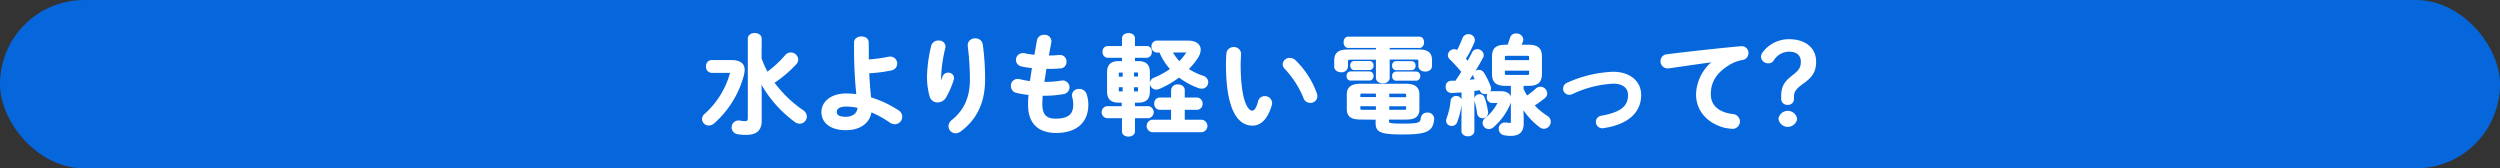
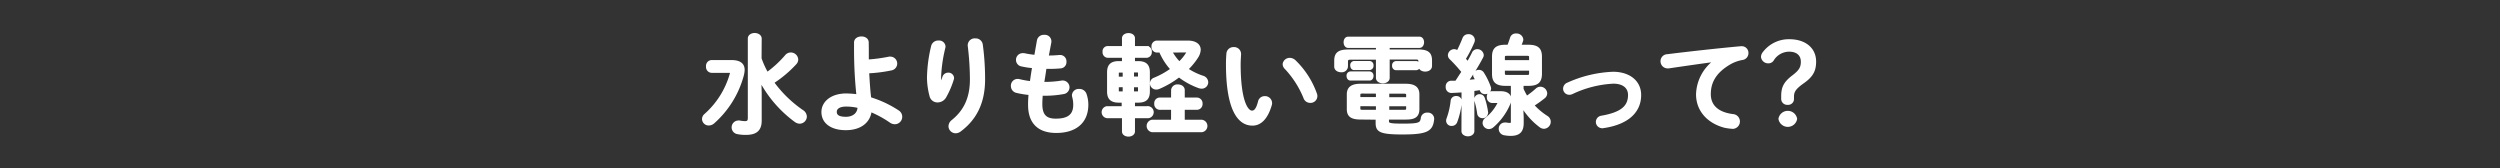
<svg xmlns="http://www.w3.org/2000/svg" width="594" height="40" viewBox="0 0 594 40">
  <rect x="0" y="0" width="594" height="40" fill="#333333" stroke="none" />
  <defs>
    <style>.cls-1{fill:#0667dd;}.cls-2{fill:#fff;stroke:#fff;stroke-miterlimit:10;stroke-width:0.5px;}</style>
  </defs>
  <g id="レイヤー_2" data-name="レイヤー 2">
    <g id="deisgn">
-       <rect class="cls-1" width="594" height="40" rx="20" />
      <path class="cls-2" d="M173.75,14.52c2.1,0,2.93.77,2.93,2.12a6.12,6.12,0,0,1-.24,1.41,22.9,22.9,0,0,1-6.9,11.06,1.75,1.75,0,0,1-1.14.46,1.33,1.33,0,0,1-1.35-1.3,1.36,1.36,0,0,1,.5-1,20.31,20.31,0,0,0,6.09-9.68,1,1,0,0,0,.05-.28c0-.18-.13-.25-.46-.25H169.1A1.15,1.15,0,0,1,168,15.77a1.13,1.13,0,0,1,1.09-1.25Zm6.95-.62a20.83,20.83,0,0,0,1.58,3.48,25.78,25.78,0,0,0,4.49-4.14,1.46,1.46,0,0,1,1.11-.52,1.51,1.51,0,0,1,1.53,1.39,1.39,1.39,0,0,1-.41,1,27.71,27.71,0,0,1-5.32,4.48,28.72,28.72,0,0,0,6.95,6.76,1.66,1.66,0,0,1,.83,1.38A1.48,1.48,0,0,1,190,29.14a1.79,1.79,0,0,1-1-.36,28.48,28.48,0,0,1-8.35-9.65l.08,2.94v6.61c0,2.33-1.27,3.12-3.5,3.12a9.45,9.45,0,0,1-2-.18,1.38,1.38,0,0,1,.21-2.74,1,1,0,0,1,.28,0,6.41,6.41,0,0,0,1.27.15c.65,0,.94-.2.94-1V9.17c0-.72.7-1.08,1.37-1.08s1.43.36,1.43,1.1Z" />
      <path class="cls-2" d="M206.18,11.78c0,.89,0,1.76,0,2.61a38,38,0,0,0,5.11-.69,1.12,1.12,0,0,1,.31,0,1.4,1.4,0,0,1,.21,2.77,34.66,34.66,0,0,1-5.55.71c.13,2.05.23,4.13.49,6.15a25.48,25.48,0,0,1,6.62,3.1,1.54,1.54,0,0,1,.75,1.3,1.52,1.52,0,0,1-1.5,1.54,1.82,1.82,0,0,1-1.09-.38,25.67,25.67,0,0,0-4.67-2.54c-.31,2.56-2.36,4.33-5.92,4.33-3.24,0-5.52-1.46-5.52-4.07,0-2.26,2.1-4.15,5.6-4.15a19.7,19.7,0,0,1,2.72.2,103.38,103.38,0,0,1-.57-10.93V10.11c0-.82.76-1.2,1.51-1.2s1.48.38,1.48,1.2ZM204,25.42a13,13,0,0,0-2.91-.35c-1.69,0-2.52.61-2.52,1.51S199.25,28,201,28,204,27,204,25.42Z" />
      <path class="cls-2" d="M223.49,20.1c.25-.59.44-1.08.67-1.77a1.19,1.19,0,0,1,1.11-.82,1.1,1.1,0,0,1,1.17,1,1,1,0,0,1-.05.3,20.65,20.65,0,0,1-1.82,4.23,2.1,2.1,0,0,1-1.79,1.05,1.68,1.68,0,0,1-1.66-1.23,17.48,17.48,0,0,1-.62-4.4,33.79,33.79,0,0,1,1-7.53,1.46,1.46,0,0,1,1.48-1.05,1.28,1.28,0,0,1,1.43,1.15,2.42,2.42,0,0,1-.05.33,34.5,34.5,0,0,0-1,6.84,18.68,18.68,0,0,0,.07,1.87Zm6.69-9.42a1.41,1.41,0,0,1,1.55-1.31,1.45,1.45,0,0,1,1.53,1.23,60.88,60.88,0,0,1,.55,8.24c0,5.56-2,9.43-5.66,12.17a1.81,1.81,0,0,1-1.09.41A1.46,1.46,0,0,1,225.61,30a1.68,1.68,0,0,1,.68-1.28c3-2.41,4.41-5.53,4.41-9.86a66.32,66.32,0,0,0-.52-8Z" />
      <path class="cls-2" d="M248.91,13.44h.18a26.36,26.36,0,0,0,2.67-.13h.13a1.26,1.26,0,0,1,1.25,1.36A1.23,1.23,0,0,1,252,16c-.8.07-1.58.12-2.87.12h-.73c-.16,1.21-.36,2.39-.55,3.59h.42a25.8,25.8,0,0,0,4.07-.33.77.77,0,0,1,.26,0,1.37,1.37,0,0,1,.16,2.71,24.33,24.33,0,0,1-4.52.41h-.72c-.08.9-.11,1.62-.11,2.23,0,2.77,1.17,3.71,3.45,3.71,2.86,0,4.39-1,4.39-3.53A6.85,6.85,0,0,0,255,23a1.76,1.76,0,0,1-.06-.39,1.35,1.35,0,0,1,1.48-1.23,1.53,1.53,0,0,1,1.53,1.1,7.62,7.62,0,0,1,.39,2.36c0,4.38-3,6.5-7.37,6.5-4,0-6.45-2-6.45-6.42a22.71,22.71,0,0,1,.13-2.59,21.6,21.6,0,0,1-3.12-.51,1.4,1.4,0,0,1-1.09-1.38A1.35,1.35,0,0,1,241.73,19a1.44,1.44,0,0,1,.46.05,23,23,0,0,0,2.75.49c.16-1.21.34-2.39.55-3.59a19.73,19.73,0,0,1-2.73-.41,1.31,1.31,0,0,1-1.11-1.28A1.33,1.33,0,0,1,243,12.88a1.56,1.56,0,0,1,.31,0,23.87,23.87,0,0,0,2.67.41l.65-3.68a1.38,1.38,0,0,1,1.48-1.08,1.3,1.3,0,0,1,1.45,1.2,1.23,1.23,0,0,1,0,.26Z" />
      <path class="cls-2" d="M265.83,24.14c-1.79,0-2.54-.74-2.54-2.4V17.18c0-1.66.75-2.41,2.54-2.41h1V13.49h-3.61a1.05,1.05,0,0,1-1-1.15,1,1,0,0,1,1-1.15h3.61V9.11c0-.66.65-1,1.3-1s1.29.33,1.29,1v2.08h3a1,1,0,0,1,1,1.15,1.06,1.06,0,0,1-1,1.15h-3v1.28h1c1.79,0,2.54.75,2.54,2.41v4.56c0,1.74-.81,2.4-2.54,2.4h-1v1.34h3.45a1.19,1.19,0,0,1,0,2.35h-3.45v3.38c0,.64-.64,1-1.29,1s-1.3-.33-1.3-1V27.83H263a1.19,1.19,0,0,1,0-2.35h3.76V24.14ZM266,17c-.34,0-.42.11-.42.47v1H267V17Zm-.42,3.49v1c0,.33.05.48.42.48h1V20.46Zm3.61-2.05h1.45v-1c0-.36-.08-.47-.39-.47h-1.06Zm0,3.53h1.06c.31,0,.39-.1.39-.48v-1h-1.45Zm9.31,3.87h-3a1.1,1.1,0,0,1-1-1.21,1.08,1.08,0,0,1,1-1.2h3v-2a1.23,1.23,0,0,1,1.37-1.12c.7,0,1.38.38,1.38,1.12v2h3.16a1.12,1.12,0,0,1,1.07,1.2,1.11,1.11,0,0,1-1.07,1.21h-3.16V28.7h4.3a1.24,1.24,0,0,1,0,2.46H273.72a1.25,1.25,0,0,1,0-2.46h4.77Zm3.66-15.95c1.92,0,2.88.79,2.88,1.94a3.44,3.44,0,0,1-.55,1.67,15.72,15.72,0,0,1-2.41,2.94,15.33,15.33,0,0,0,3.68,1.79,1.41,1.41,0,0,1,1.07,1.31,1.3,1.3,0,0,1-1.33,1.28,2.14,2.14,0,0,1-.67-.13,17.52,17.52,0,0,1-4.7-2.58,21.74,21.74,0,0,1-4.77,2.79,1.57,1.57,0,0,1-.65.13,1.24,1.24,0,0,1-1.24-1.23,1.2,1.2,0,0,1,.8-1.1,19,19,0,0,0,4.07-2.26,15.12,15.12,0,0,1-2.69-4.2h-.81a1.09,1.09,0,0,1-1-1.18,1.09,1.09,0,0,1,1-1.17Zm-3.89,2.35a11.75,11.75,0,0,0,1.94,2.64A10.6,10.6,0,0,0,282,12.7a.48.48,0,0,0,.11-.28c0-.13-.13-.21-.39-.21Z" />
      <path class="cls-2" d="M293.1,11.44a1.4,1.4,0,0,1,1.53,1.36c0,.36-.1,1.61-.1,2.41,0,9,1.84,11.32,2.93,11.32.62,0,1.19-.41,1.68-2.33a1.36,1.36,0,0,1,1.33-1.11A1.43,1.43,0,0,1,302,24.48a1.07,1.07,0,0,1-.06.43c-1,3.43-2.62,4.69-4.35,4.69-3.77,0-6.05-4.59-6.05-14.31,0-1.18.05-1.95.11-2.62A1.41,1.41,0,0,1,293.1,11.44ZM312.66,22.3a1.41,1.41,0,0,1,.1.54,1.39,1.39,0,0,1-1.45,1.36,1.43,1.43,0,0,1-1.37-1,22.72,22.72,0,0,0-4.49-7,1.34,1.34,0,0,1-.44-1A1.43,1.43,0,0,1,306.49,14a1.76,1.76,0,0,1,1.14.49A20.24,20.24,0,0,1,312.66,22.3Z" />
-       <path class="cls-2" d="M329.94,12h7c2.29,0,3.06.66,3.06,2.4v1.26c0,.74-.67,1.1-1.37,1.1s-1.37-.36-1.37-1.1v-1c0-.57-.16-.77-.86-.77h-6.46v4.61c0,.69-.7,1.05-1.37,1.05s-1.4-.36-1.4-1.05V13.93h-6.26c-.72,0-.88.2-.88.77v1.12a1.23,1.23,0,0,1-1.37,1.1c-.7,0-1.4-.38-1.4-1.1V14.44c0-1.74.8-2.43,3.08-2.43h6.83v-.87h-6.83c-.57,0-.85-.54-.85-1.1s.28-1.08.85-1.08h16.89c.6,0,.88.54.88,1.08s-.28,1.1-.88,1.1h-7.29Zm-9.05,6.89c-.47,0-.7-.41-.7-.85a.74.74,0,0,1,.7-.82h4.51a.74.74,0,0,1,.7.82c0,.44-.23.85-.7.85Zm2.36,9.26c-2.1,0-3-.61-3-2.22V22.43c0-1.56.93-2.28,3-2.28H334c2.08,0,3,.72,3,2.28v3.51c0,1.92-1.27,2.22-3,2.22h-4.23v.64c0,.64.31.82,3.53.82,4,0,4.36-.25,4.54-1.61a1.21,1.21,0,0,1,1.29-1,1.24,1.24,0,0,1,1.38,1.15v.13c-.26,2.69-1.43,3.41-7.29,3.41-5.37,0-6.12-.59-6.12-2.51v-1Zm-1.51-11.75c-.44,0-.67-.41-.67-.84a.73.73,0,0,1,.67-.82h3.66a.74.74,0,0,1,.7.82.75.75,0,0,1-.7.84Zm2,5.58c-.62,0-.77.16-.77.57v.76h4.2V22Zm-.77,3v.8c0,.41.15.56.77.56h3.43V25Zm6.87-1.64h4.51v-.76c0-.41-.15-.57-.77-.57h-3.74Zm0,3h3.74c.62,0,.77-.15.77-.56V25h-4.51Zm1.87-9.91a.75.75,0,0,1-.7-.84.74.74,0,0,1,.7-.82h3.66a.74.74,0,0,1,.72.82.75.75,0,0,1-.72.84Zm0,2.49c-.47,0-.7-.41-.7-.85a.74.74,0,0,1,.7-.82h4.77a.75.75,0,0,1,.73.82.76.76,0,0,1-.73.85Z" />
+       <path class="cls-2" d="M329.94,12h7c2.29,0,3.06.66,3.06,2.4v1.26c0,.74-.67,1.1-1.37,1.1s-1.37-.36-1.37-1.1v-1c0-.57-.16-.77-.86-.77h-6.46v4.61c0,.69-.7,1.05-1.37,1.05s-1.4-.36-1.4-1.05V13.93h-6.26c-.72,0-.88.2-.88.77v1.12a1.23,1.23,0,0,1-1.37,1.1c-.7,0-1.4-.38-1.4-1.1V14.44c0-1.74.8-2.43,3.08-2.43h6.83v-.87h-6.83c-.57,0-.85-.54-.85-1.1s.28-1.08.85-1.08h16.89c.6,0,.88.54.88,1.08s-.28,1.1-.88,1.1h-7.29Zm-9.05,6.89c-.47,0-.7-.41-.7-.85a.74.74,0,0,1,.7-.82h4.51a.74.74,0,0,1,.7.82c0,.44-.23.85-.7.85Zm2.36,9.26c-2.1,0-3-.61-3-2.22V22.43c0-1.56.93-2.28,3-2.28H334c2.08,0,3,.72,3,2.28v3.51c0,1.92-1.27,2.22-3,2.22h-4.23v.64c0,.64.31.82,3.53.82,4,0,4.36-.25,4.54-1.61a1.21,1.21,0,0,1,1.29-1,1.24,1.24,0,0,1,1.38,1.15v.13c-.26,2.69-1.43,3.41-7.29,3.41-5.37,0-6.12-.59-6.12-2.51v-1Zm-1.51-11.75c-.44,0-.67-.41-.67-.84a.73.73,0,0,1,.67-.82h3.66a.74.74,0,0,1,.7.82.75.75,0,0,1-.7.84Zm2,5.58c-.62,0-.77.16-.77.57v.76h4.2V22Zm-.77,3v.8c0,.41.15.56.77.56h3.43V25Zm6.87-1.64h4.51v-.76c0-.41-.15-.57-.77-.57h-3.74Zm0,3h3.74c.62,0,.77-.15.77-.56V25h-4.51Zm1.87-9.91a.75.75,0,0,1-.7-.84.74.74,0,0,1,.7-.82h3.66a.74.74,0,0,1,.72.82.75.75,0,0,1-.72.84Zc-.47,0-.7-.41-.7-.85a.74.74,0,0,1,.7-.82h4.77a.75.75,0,0,1,.73.82.76.76,0,0,1-.73.85Z" />
      <path class="cls-2" d="M347.51,21.69c-.91.07-1.79.12-2.65.15a1.09,1.09,0,0,1-1.11-1.2,1.08,1.08,0,0,1,1.06-1.21l1.14,0c.55-.8,1-1.56,1.56-2.36a36.68,36.68,0,0,0-2.88-3.17,1.09,1.09,0,0,1-.36-.8,1.26,1.26,0,0,1,1.24-1.17,1.23,1.23,0,0,1,.81.33c.51-1,1-2.08,1.4-3.1a1.19,1.19,0,0,1,1.16-.79,1.21,1.21,0,0,1,1.3,1.12,1.52,1.52,0,0,1-.08.44A28.61,28.61,0,0,1,348,14c.26.29.52.59.75.87.47-.79.88-1.58,1.22-2.27a1.11,1.11,0,0,1,1-.67,1.28,1.28,0,0,1,1.32,1.15,1.07,1.07,0,0,1-.16.54,50,50,0,0,1-3.45,5.61c.7-.05,1.4-.13,2.11-.18-.13-.28-.26-.51-.39-.74a1,1,0,0,1-.13-.46,1.07,1.07,0,0,1,1.09-1,1.11,1.11,0,0,1,1,.54,16.29,16.29,0,0,1,1.6,3.27,1.14,1.14,0,0,1,.08.41,1.12,1.12,0,0,1-1.19,1.05,1,1,0,0,1-1-.69,1.62,1.62,0,0,0-.11-.28c-.54.08-1.11.18-1.68.23v9.76c0,.64-.65,1-1.27,1s-1.3-.33-1.3-1ZM346,23.07a1,1,0,0,1,1.09,1v.08A18.51,18.51,0,0,1,346,28.93a1.11,1.11,0,0,1-1.06.74,1,1,0,0,1-1.09-1,1.16,1.16,0,0,1,.08-.43,17.7,17.7,0,0,0,1-4.36A1,1,0,0,1,346,23.07Zm7.29,3.58v.18a1,1,0,0,1-1.06,1,1,1,0,0,1-1-.82,19.21,19.21,0,0,0-.7-3.2.77.77,0,0,1,0-.26,1,1,0,0,1,1.07-.92,1,1,0,0,1,.93.69A17.25,17.25,0,0,1,353.32,26.65Zm3.27-4.73c1.58,0,2.28.69,2.28,1.66a3,3,0,0,1-.29,1.2,14.66,14.66,0,0,1-3.89,5.28,1.39,1.39,0,0,1-.9.36,1.26,1.26,0,0,1-1.25-1.21,1.29,1.29,0,0,1,.55-1A10.86,10.86,0,0,0,356,24.63a.56.56,0,0,0,.07-.23c0-.13-.13-.18-.36-.18h-1.19a1.05,1.05,0,0,1-1-1.15,1,1,0,0,1,1-1.15Zm1.19-1.77c-2.23,0-3-.77-3-2.64v-4c0-1.87.75-2.63,3-2.63h.62c.26-.62.47-1.26.68-1.9a1.13,1.13,0,0,1,1.19-.77,1.34,1.34,0,0,1,1.45,1.16,1.06,1.06,0,0,1-.07.38c-.13.38-.29.77-.44,1.13h1.94c2.23,0,3,.76,3,2.63v4c0,2.08-1,2.64-3,2.64h-1.37v1a14.67,14.67,0,0,0,1,1.9,22.18,22.18,0,0,0,2.36-1.85,1.35,1.35,0,0,1,.89-.35,1.41,1.41,0,0,1,1.37,1.33,1.27,1.27,0,0,1-.54,1A25.24,25.24,0,0,1,364.27,25a15.65,15.65,0,0,0,3.24,2.74,1.38,1.38,0,0,1,.7,1.18,1.43,1.43,0,0,1-1.35,1.43,1.5,1.5,0,0,1-.93-.35,16.63,16.63,0,0,1-4.26-4.74l.11,2.64v1.33c0,2-.86,2.81-2.91,2.81a9,9,0,0,1-1.43-.15,1.28,1.28,0,0,1-1.09-1.28,1.2,1.2,0,0,1,1.22-1.25,1.72,1.72,0,0,1,.31,0,6.7,6.7,0,0,0,.86.1c.31,0,.49-.12.49-.53V20.15Zm5.81-6.5c0-.49-.13-.64-.75-.64h-4.75c-.62,0-.75.15-.75.64v.89h6.25Zm-.75,4.4c.62,0,.75-.15.75-.64v-.87h-6.25v.87c0,.56.23.64.75.64Z" />
      <path class="cls-2" d="M389.69,22.58c0,4-3,6.81-8.84,7.63a.77.77,0,0,1-.26,0,1.24,1.24,0,0,1-.13-2.46c4.93-.85,6.61-2.48,6.61-5.2,0-1.64-1.19-2.92-3.76-2.92a25.8,25.8,0,0,0-9.83,2.51,1.38,1.38,0,0,1-.62.13,1.21,1.21,0,0,1-1.22-1.2,1.31,1.31,0,0,1,.88-1.21,28.67,28.67,0,0,1,10.79-2.56C387.1,17.33,389.69,19.36,389.69,22.58Z" />
      <path class="cls-2" d="M407.5,14.44c-3.12.41-7.24,1-11,1.56a.83.83,0,0,1-.26,0,1.43,1.43,0,0,1-1.45-1.46,1.4,1.4,0,0,1,1.35-1.41c5.4-.67,12.09-1.41,17.48-1.9h.16a1.33,1.33,0,0,1,1.4,1.36A1.38,1.38,0,0,1,414,14a9.09,9.09,0,0,0-2.86,1c-4,2.28-4.9,4.94-4.9,7.37,0,2.85,2,4.59,5.63,5a1.51,1.51,0,0,1-.13,3,14.07,14.07,0,0,1-1.92-.25c-3.84-1-6.59-3.77-6.59-7.71a10.26,10.26,0,0,1,4.26-8Z" />
      <path class="cls-2" d="M426,23.45a1.14,1.14,0,0,1-1.27,1.21,1.17,1.17,0,0,1-1.27-1.21v-.56c0-2,.49-3.23,2.59-4.81,1.66-1.26,2.08-2.08,2.08-3.41,0-1.71-1.2-2.64-3-2.64a4.55,4.55,0,0,0-3.94,2.26,1.21,1.21,0,0,1-1,.51,1.46,1.46,0,0,1-1.53-1.28,1.63,1.63,0,0,1,.36-.95,7.49,7.49,0,0,1,6.15-3c3.6,0,6.09,1.92,6.09,5.06,0,2.21-.75,3.51-2.9,5C426.44,21,426,21.76,426,23Zm.75,4.79a2,2,0,0,1-3.94,0,2,2,0,0,1,3.94,0Z" />
    </g>
  </g>
</svg>